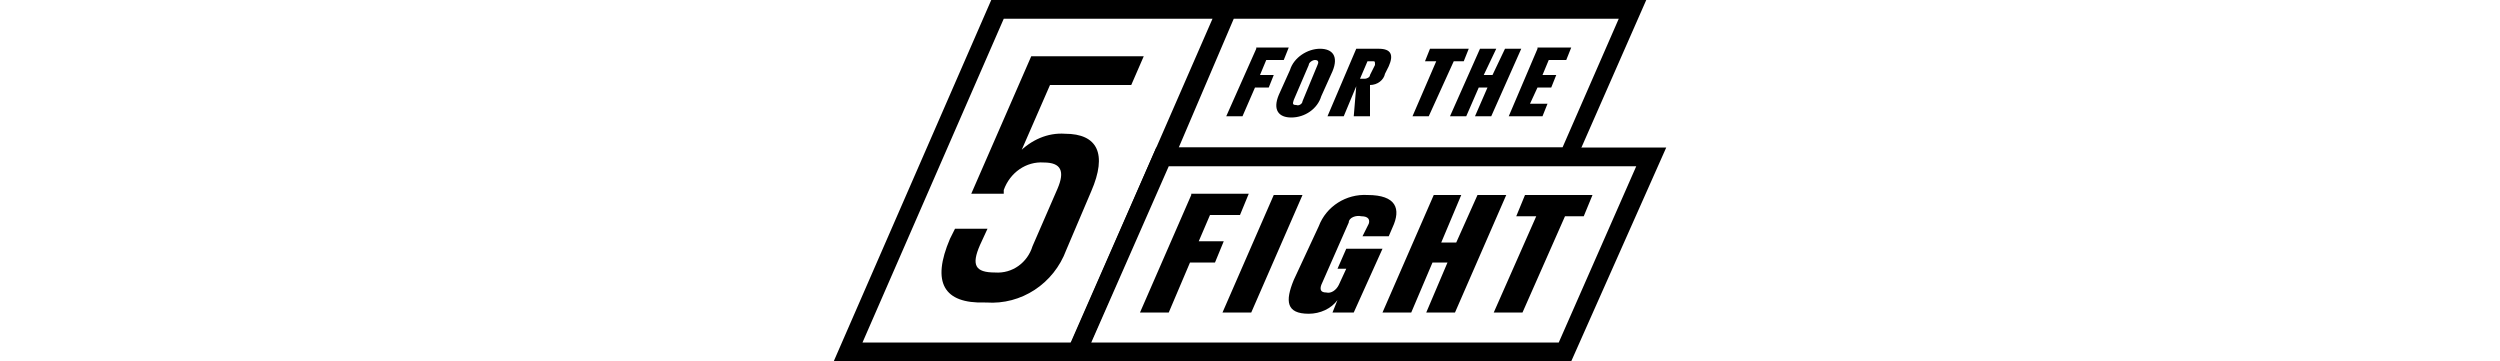
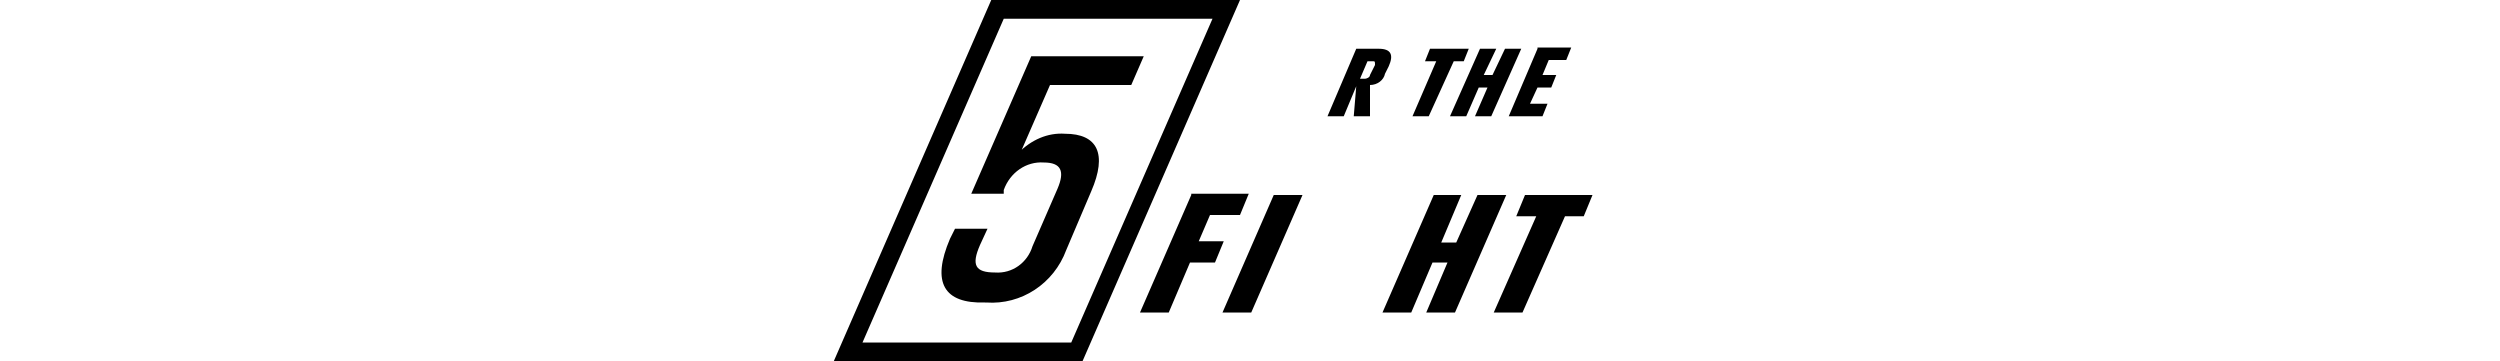
<svg xmlns="http://www.w3.org/2000/svg" id="Layer_1" version="1.1" width="200" viewBox="0 0 66.6 28.9">
  <g id="Layer_2">
    <g id="svg8">
      <g id="layer1">
        <g id="g1000">
          <g id="Group_8">
            <g id="Group_5">
-               <path id="Path_156" d="M59.2,13.2H25.3L31.1,0h33.9l-5.8,13.2ZM27.6,11.8h30.7l4.5-10.3h-30.8l-4.4,10.3Z" />
-             </g>
+               </g>
            <g id="Group_6">
-               <path id="Path_157" d="M59,28.9H18.3l7.5-17.1h40.8l-7.6,17.1ZM20.6,27.4h37.4l6.2-14.1H26.8l-6.2,14.1Z" />
-             </g>
+               </g>
            <g id="Group_7">
              <path id="Path_158" d="M19.9,28.9H0L12.6,0h19.9l-12.6,28.9ZM2.3,27.4h16.7L30.3,1.5H13.6L2.3,27.4Z" />
            </g>
          </g>
          <path id="Path_159" d="M55.3,15.6l-.7,1.7h1.6l-3.4,7.7h2.3l3.4-7.7h1.5l.7-1.7h-5.4Z" />
          <path id="Path_160" d="M49.1,21l-1.7,4h2.3l4.1-9.4h-2.3l-1.7,3.8h-1.2l1.6-3.8h-2.2l-4.1,9.4h2.3l1.7-4h1.2Z" />
-           <path id="Path_161" d="M38,25.1c.9,0,1.8-.4,2.3-1.1l-.4,1h1.7l2.3-5.1h-2.9l-.7,1.6h.7l-.6,1.3c-.2.4-.6.7-1,.6-.5,0-.5-.3-.4-.6l2.2-5c0-.4.6-.6,1-.5.6,0,.7.3.6.6l-.5,1h2.1l.3-.7c.7-1.5.3-2.6-2-2.6-1.7-.1-3.3.9-3.9,2.5l-2,4.3c-.7,1.7-.6,2.7,1.2,2.7Z" />
          <path id="Path_162" d="M35.2,15.6l-4.1,9.4h2.3l4.1-9.4h-2.3Z" />
          <path id="Path_163" d="M56.3,3.9l-2.3,5.4h2.7l.4-1h-1.4l.6-1.3h1.1l.4-1h-1.1l.5-1.2h1.4l.4-1h-2.7Z" />
          <path id="Path_164" d="M52.3,7l-1,2.3h1.3l2.4-5.4h-1.3l-1,2.1h-.7l1-2.1h-1.3l-2.4,5.4h1.3l1-2.3h.7Z" />
          <path id="Path_165" d="M47.7,3.9l-.4,1h.9l-1.9,4.4h1.3l2-4.4h.8l.4-1h-3.1Z" />
          <path id="Path_166" d="M28.6,15.6l-4.1,9.4h2.3l1.7-4h2l.7-1.7h-2l.9-2.1h2.4l.7-1.7h-4.6Z" />
          <path id="Path_167" d="M42.5,6.3h-.4l.6-1.4h.4c.2,0,.2,0,.2.3l-.4.8c0,.2-.3.3-.4.3ZM41.8,6.9l-.2,2.4h1.3v-2.5c.6,0,1.1-.4,1.2-.9l.3-.6c.4-.9.2-1.4-.8-1.4h-1.8l-2.3,5.4h1.3l1-2.4Z" />
-           <path id="Path_168" d="M37,8.4c-.3,0-.3-.1-.2-.4l1.2-2.8c0-.2.3-.4.5-.4.3,0,.3.2.2.4l-1.2,2.9c0,.2-.3.4-.5.3h0ZM36.6,9.4c1.1,0,2.1-.7,2.4-1.7l.9-2c.5-1.2,0-1.8-1-1.8s-2.1.7-2.4,1.7l-.9,2c-.5,1.2,0,1.8,1,1.8h0Z" />
-           <path id="Path_169" d="M33.8,3.9l-2.4,5.4h1.3l1-2.3h1.1l.4-1h-1.1l.5-1.2h1.4l.4-1h-2.6Z" />
        </g>
        <path id="Path_170" d="M12.2,24.2c2.8.2,5.4-1.5,6.4-4.2l2-4.7c1.3-3,.5-4.6-2.1-4.6-1.4-.1-2.7.5-3.7,1.5h.1c0,.1,0,.1,0,.1l2.4-5.5h6.5l1-2.3h-9l-4.8,11h2.6v-.3c.5-1.4,1.8-2.3,3.2-2.2,1.4,0,1.7.7,1.1,2.1l-2,4.6c-.4,1.3-1.6,2.2-3,2.1-1.6,0-1.9-.6-1.2-2.2l.6-1.3h-2.6l-.4.8c-1.5,3.5-.5,5.2,2.8,5.1h0Z" />
      </g>
    </g>
  </g>
</svg>